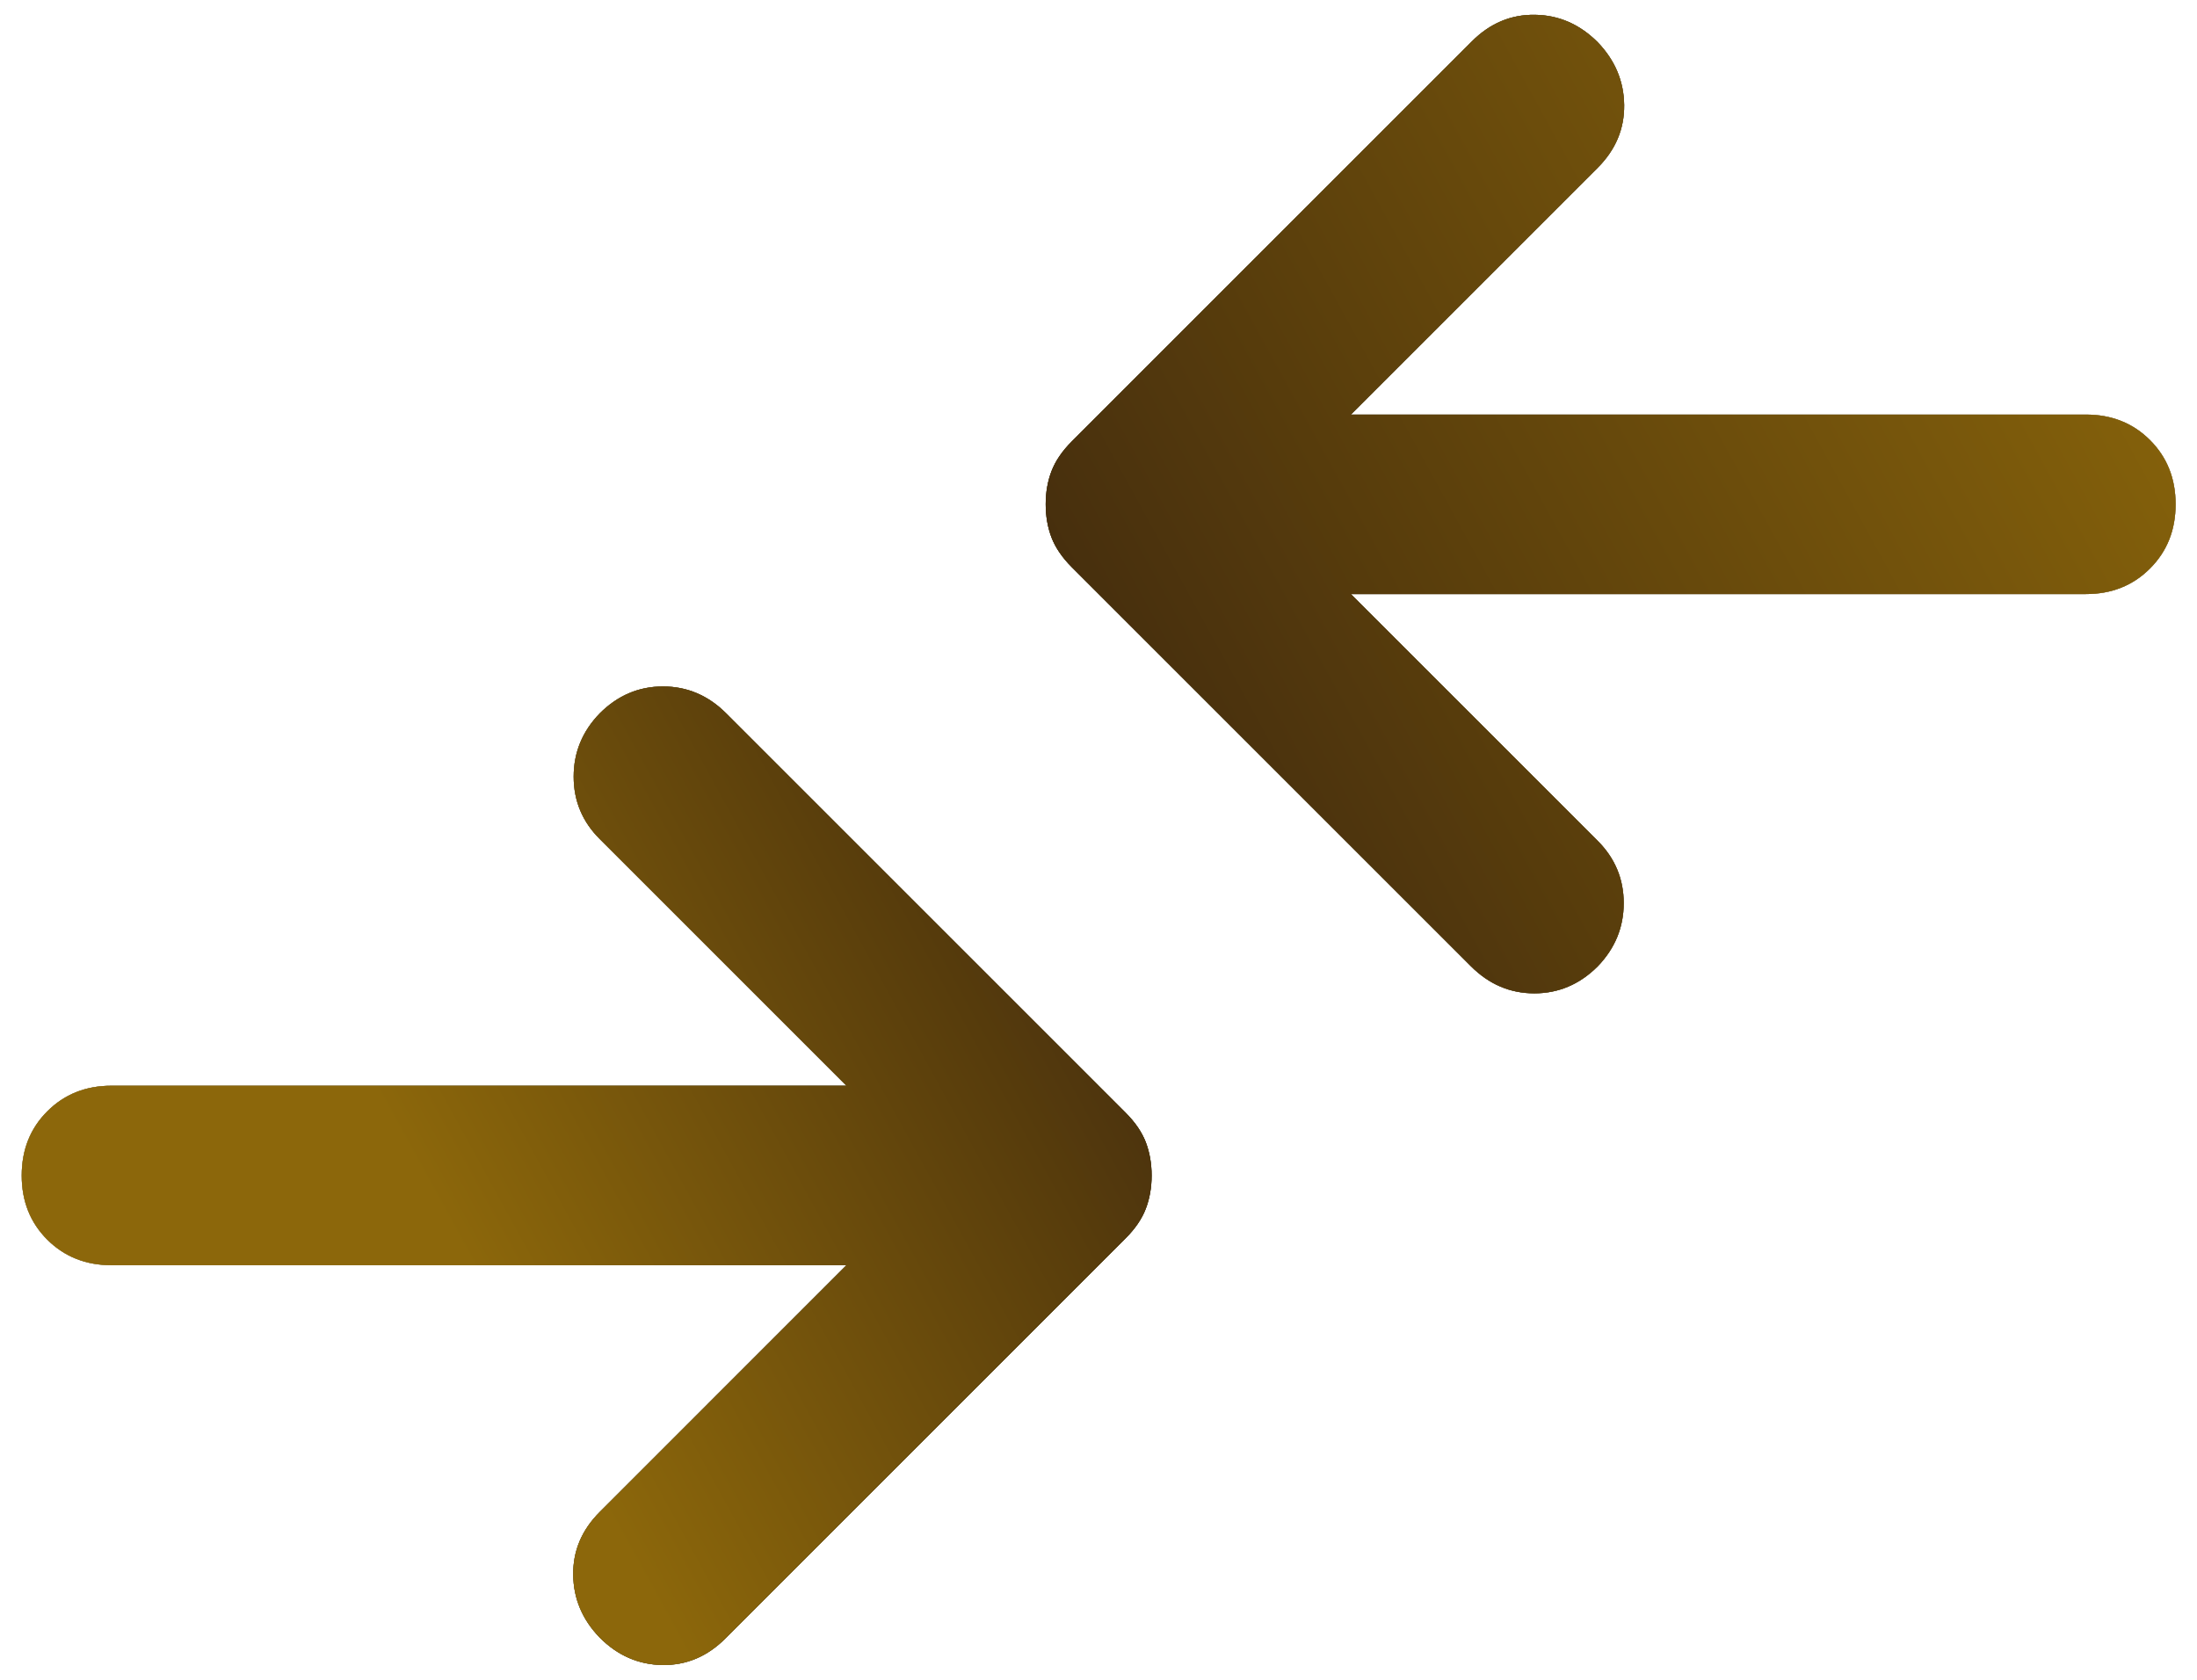
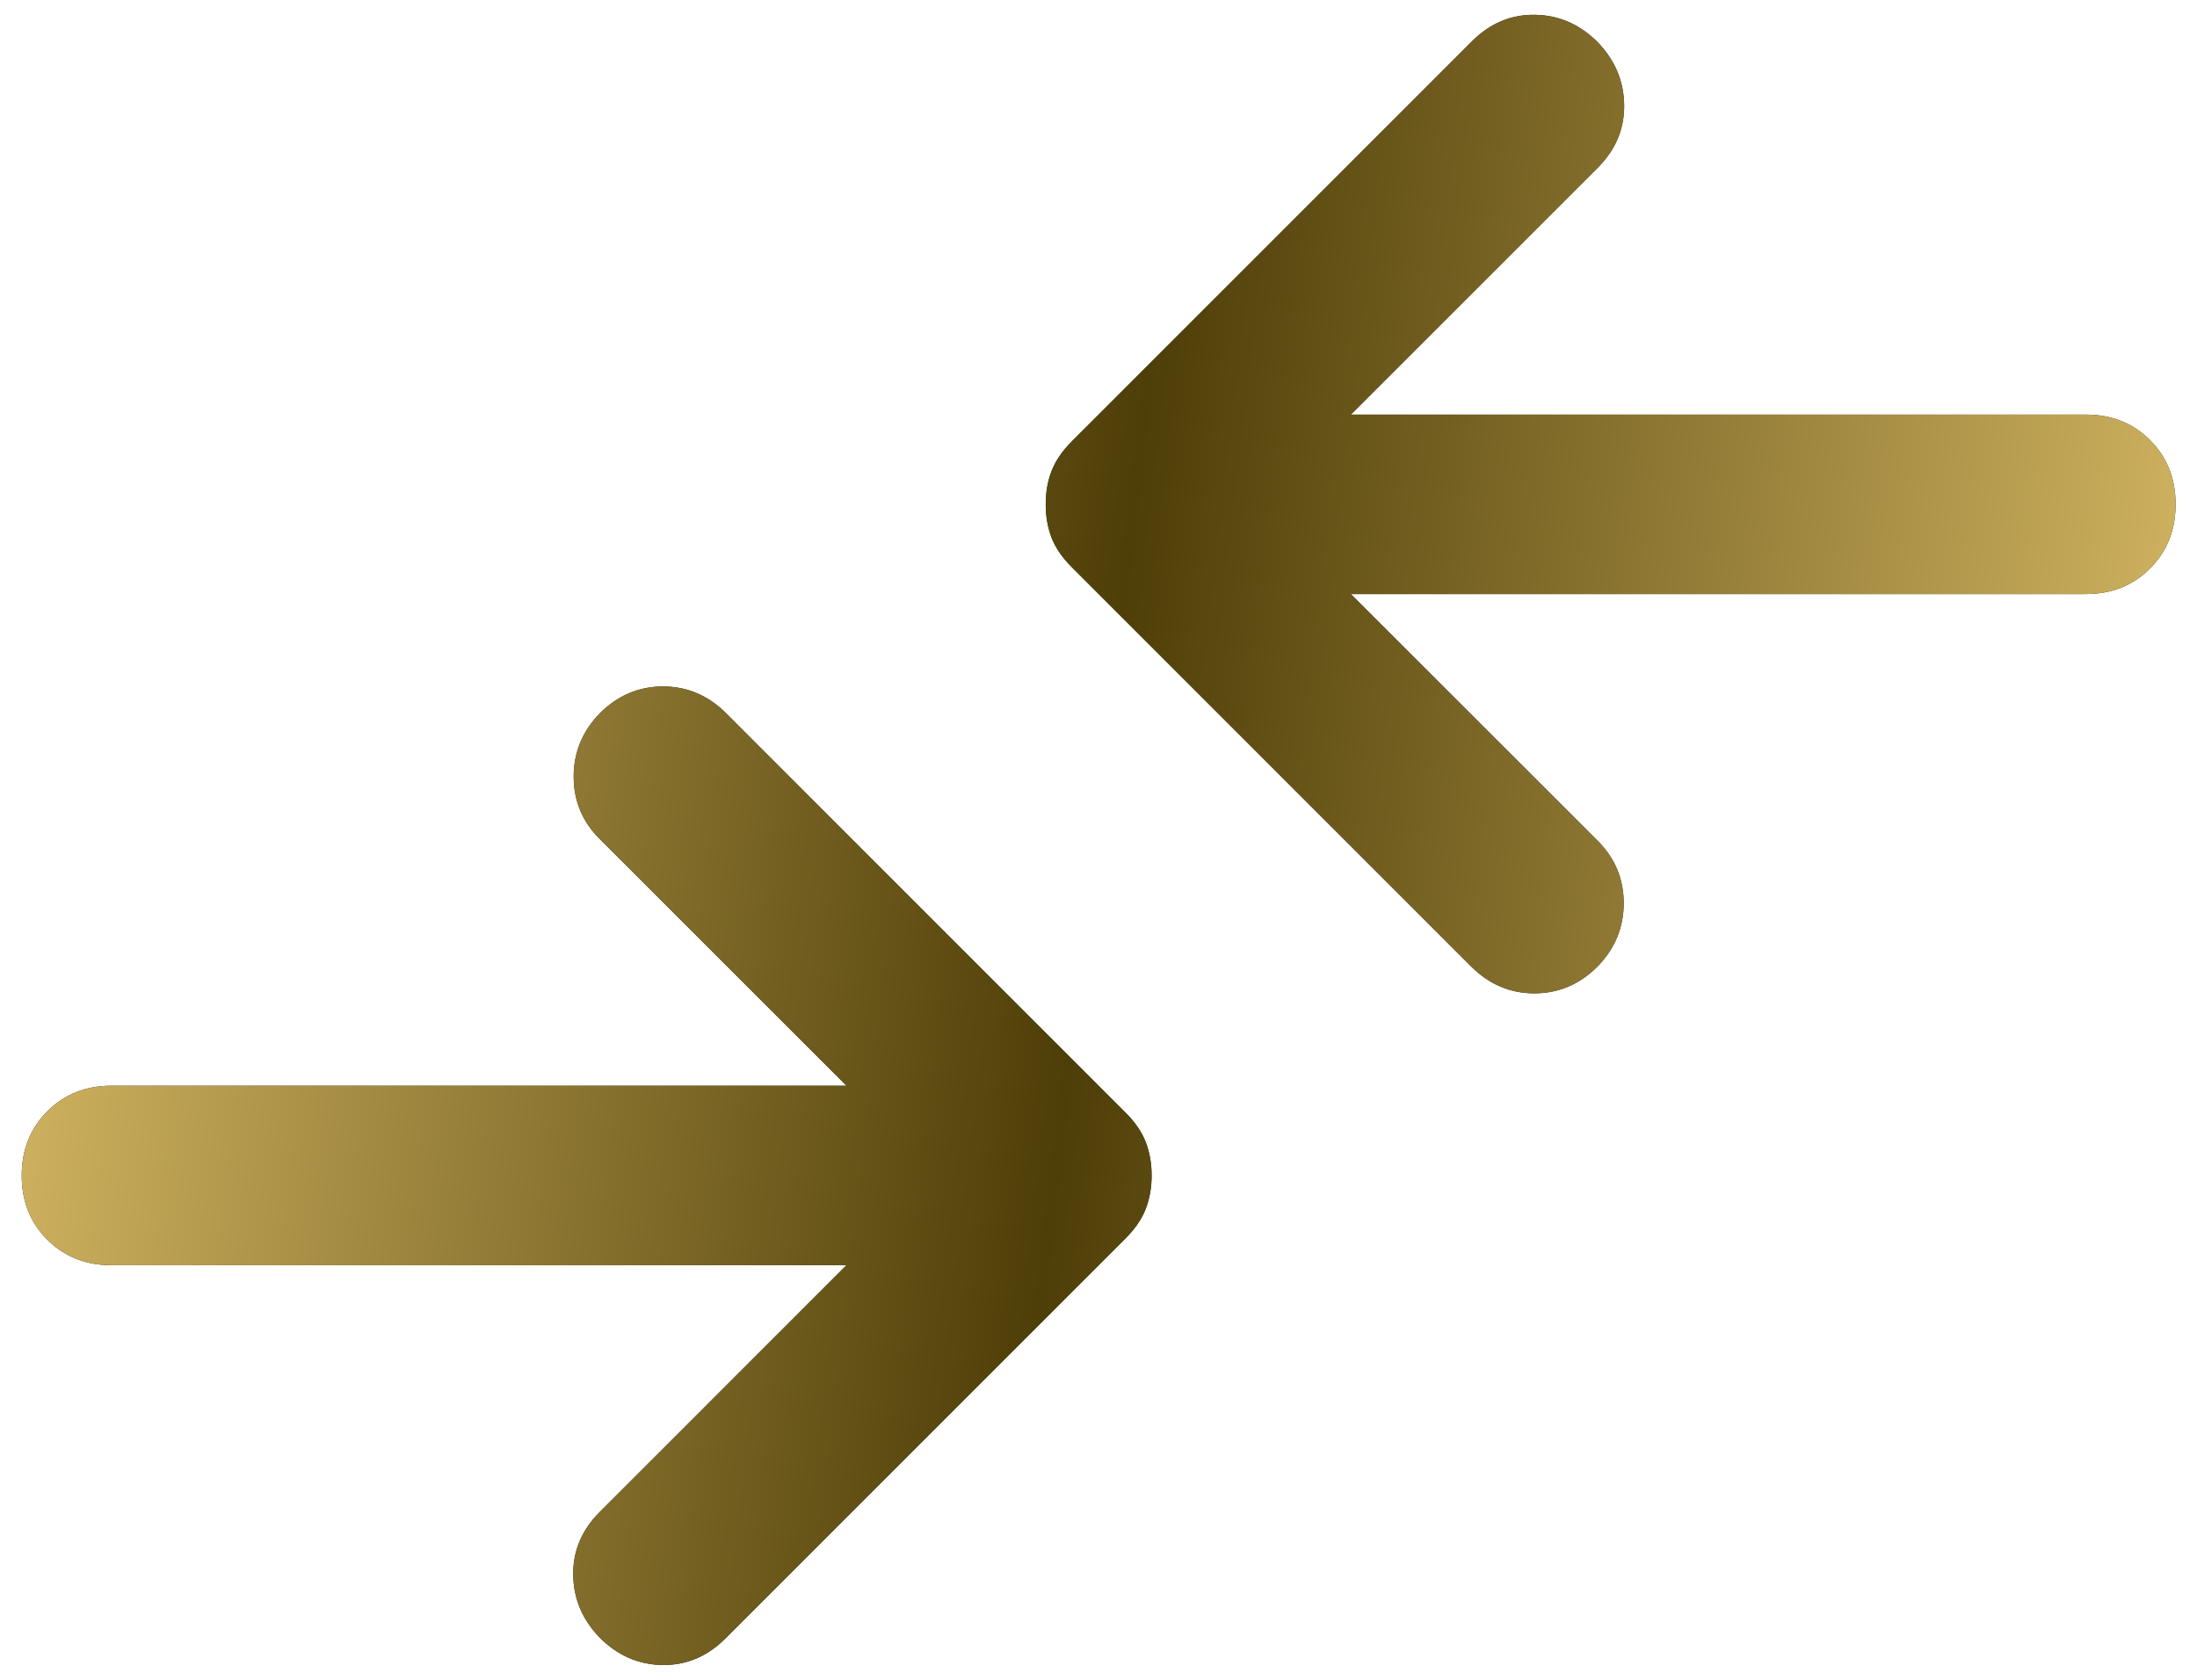
<svg xmlns="http://www.w3.org/2000/svg" width="34" height="26" viewBox="0 0 34 26" fill="none">
  <path d="M13.1 19.583H1.725C1.327 19.583 0.996 19.451 0.732 19.188C0.468 18.924 0.336 18.593 0.336 18.195C0.336 17.796 0.468 17.465 0.732 17.201C0.996 16.937 1.327 16.805 1.725 16.805H13.1L9.281 12.986C9.012 12.718 8.878 12.396 8.878 12.021C8.878 11.646 9.012 11.319 9.281 11.042C9.558 10.764 9.885 10.625 10.26 10.625C10.635 10.625 10.961 10.764 11.239 11.042L17.419 17.222C17.567 17.37 17.672 17.523 17.732 17.68C17.792 17.838 17.822 18.009 17.822 18.195C17.822 18.38 17.792 18.551 17.732 18.708C17.672 18.866 17.567 19.019 17.419 19.167L11.225 25.361C10.947 25.639 10.623 25.776 10.253 25.771C9.882 25.766 9.558 25.625 9.281 25.347C9.012 25.069 8.875 24.745 8.871 24.375C8.866 24.005 9.003 23.681 9.281 23.403L13.1 19.583ZM20.905 9.195L24.725 13.014C24.993 13.282 25.128 13.604 25.128 13.979C25.128 14.354 24.993 14.681 24.725 14.958C24.447 15.236 24.12 15.375 23.745 15.375C23.37 15.375 23.044 15.236 22.766 14.958L16.586 8.778C16.438 8.63 16.334 8.477 16.273 8.32C16.213 8.162 16.183 7.991 16.183 7.805C16.183 7.62 16.213 7.449 16.273 7.292C16.334 7.134 16.438 6.981 16.586 6.833L22.78 0.639C23.058 0.361 23.382 0.224 23.753 0.229C24.123 0.234 24.447 0.375 24.725 0.653C24.993 0.931 25.13 1.255 25.135 1.625C25.139 1.995 25.003 2.319 24.725 2.597L20.905 6.417H32.281C32.679 6.417 33.01 6.549 33.273 6.812C33.537 7.076 33.669 7.407 33.669 7.805C33.669 8.204 33.537 8.535 33.273 8.799C33.01 9.063 32.679 9.195 32.281 9.195H20.905Z" fill="#1C1B1F" />
  <path d="M13.1 19.583H1.725C1.327 19.583 0.996 19.451 0.732 19.188C0.468 18.924 0.336 18.593 0.336 18.195C0.336 17.796 0.468 17.465 0.732 17.201C0.996 16.937 1.327 16.805 1.725 16.805H13.1L9.281 12.986C9.012 12.718 8.878 12.396 8.878 12.021C8.878 11.646 9.012 11.319 9.281 11.042C9.558 10.764 9.885 10.625 10.26 10.625C10.635 10.625 10.961 10.764 11.239 11.042L17.419 17.222C17.567 17.37 17.672 17.523 17.732 17.68C17.792 17.838 17.822 18.009 17.822 18.195C17.822 18.38 17.792 18.551 17.732 18.708C17.672 18.866 17.567 19.019 17.419 19.167L11.225 25.361C10.947 25.639 10.623 25.776 10.253 25.771C9.882 25.766 9.558 25.625 9.281 25.347C9.012 25.069 8.875 24.745 8.871 24.375C8.866 24.005 9.003 23.681 9.281 23.403L13.1 19.583ZM20.905 9.195L24.725 13.014C24.993 13.282 25.128 13.604 25.128 13.979C25.128 14.354 24.993 14.681 24.725 14.958C24.447 15.236 24.12 15.375 23.745 15.375C23.37 15.375 23.044 15.236 22.766 14.958L16.586 8.778C16.438 8.63 16.334 8.477 16.273 8.32C16.213 8.162 16.183 7.991 16.183 7.805C16.183 7.62 16.213 7.449 16.273 7.292C16.334 7.134 16.438 6.981 16.586 6.833L22.78 0.639C23.058 0.361 23.382 0.224 23.753 0.229C24.123 0.234 24.447 0.375 24.725 0.653C24.993 0.931 25.13 1.255 25.135 1.625C25.139 1.995 25.003 2.319 24.725 2.597L20.905 6.417H32.281C32.679 6.417 33.01 6.549 33.273 6.812C33.537 7.076 33.669 7.407 33.669 7.805C33.669 8.204 33.537 8.535 33.273 8.799C33.01 9.063 32.679 9.195 32.281 9.195H20.905Z" fill="url(#paint0_linear_4226_15125)" />
-   <path d="M13.1 19.583H1.725C1.327 19.583 0.996 19.451 0.732 19.188C0.468 18.924 0.336 18.593 0.336 18.195C0.336 17.796 0.468 17.465 0.732 17.201C0.996 16.937 1.327 16.805 1.725 16.805H13.1L9.281 12.986C9.012 12.718 8.878 12.396 8.878 12.021C8.878 11.646 9.012 11.319 9.281 11.042C9.558 10.764 9.885 10.625 10.26 10.625C10.635 10.625 10.961 10.764 11.239 11.042L17.419 17.222C17.567 17.37 17.672 17.523 17.732 17.68C17.792 17.838 17.822 18.009 17.822 18.195C17.822 18.38 17.792 18.551 17.732 18.708C17.672 18.866 17.567 19.019 17.419 19.167L11.225 25.361C10.947 25.639 10.623 25.776 10.253 25.771C9.882 25.766 9.558 25.625 9.281 25.347C9.012 25.069 8.875 24.745 8.871 24.375C8.866 24.005 9.003 23.681 9.281 23.403L13.1 19.583ZM20.905 9.195L24.725 13.014C24.993 13.282 25.128 13.604 25.128 13.979C25.128 14.354 24.993 14.681 24.725 14.958C24.447 15.236 24.12 15.375 23.745 15.375C23.37 15.375 23.044 15.236 22.766 14.958L16.586 8.778C16.438 8.63 16.334 8.477 16.273 8.32C16.213 8.162 16.183 7.991 16.183 7.805C16.183 7.62 16.213 7.449 16.273 7.292C16.334 7.134 16.438 6.981 16.586 6.833L22.78 0.639C23.058 0.361 23.382 0.224 23.753 0.229C24.123 0.234 24.447 0.375 24.725 0.653C24.993 0.931 25.13 1.255 25.135 1.625C25.139 1.995 25.003 2.319 24.725 2.597L20.905 6.417H32.281C32.679 6.417 33.01 6.549 33.273 6.812C33.537 7.076 33.669 7.407 33.669 7.805C33.669 8.204 33.537 8.535 33.273 8.799C33.01 9.063 32.679 9.195 32.281 9.195H20.905Z" fill="url(#paint1_linear_4226_15125)" />
  <defs>
    <linearGradient id="paint0_linear_4226_15125" x1="0.336" y1="0.229" x2="36.16" y2="4.404" gradientUnits="userSpaceOnUse">
      <stop stop-color="#DDBF6A" />
      <stop offset="0.498" stop-color="#4E3E07" />
      <stop offset="1" stop-color="#DDBF6A" />
    </linearGradient>
    <linearGradient id="paint1_linear_4226_15125" x1="3.973" y1="16.777" x2="32.81" y2="0.958" gradientUnits="userSpaceOnUse">
      <stop offset="0.047" stop-color="#8C670B" />
      <stop offset="0.412" stop-color="#422B0D" />
      <stop offset="1" stop-color="#8C670B" />
    </linearGradient>
  </defs>
</svg>